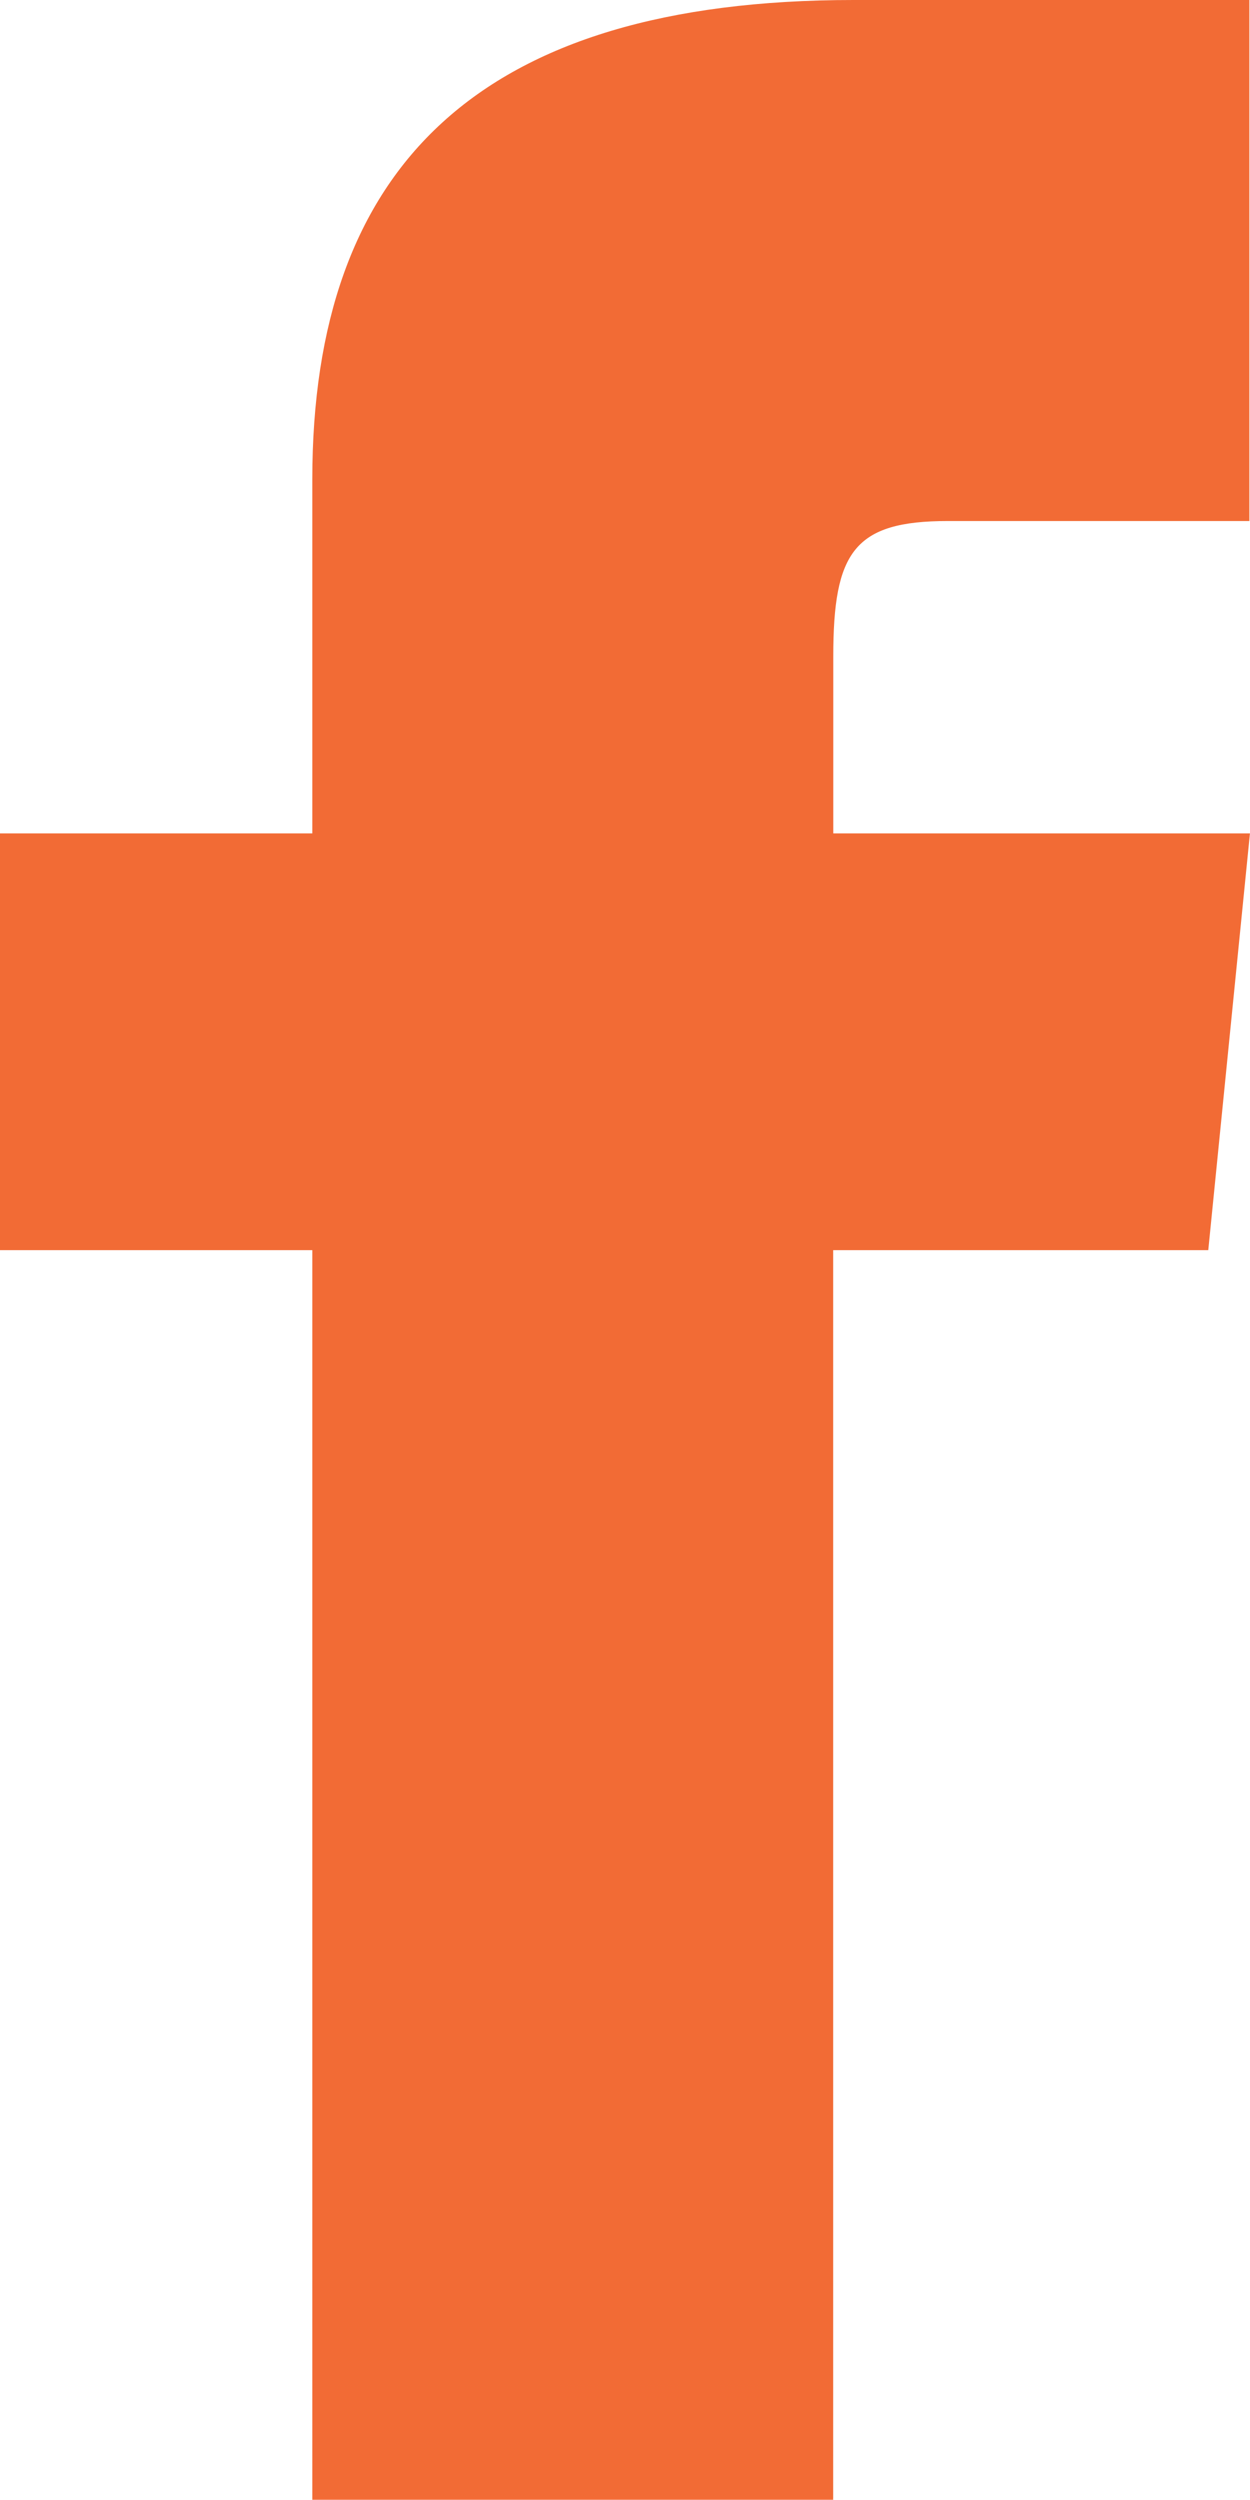
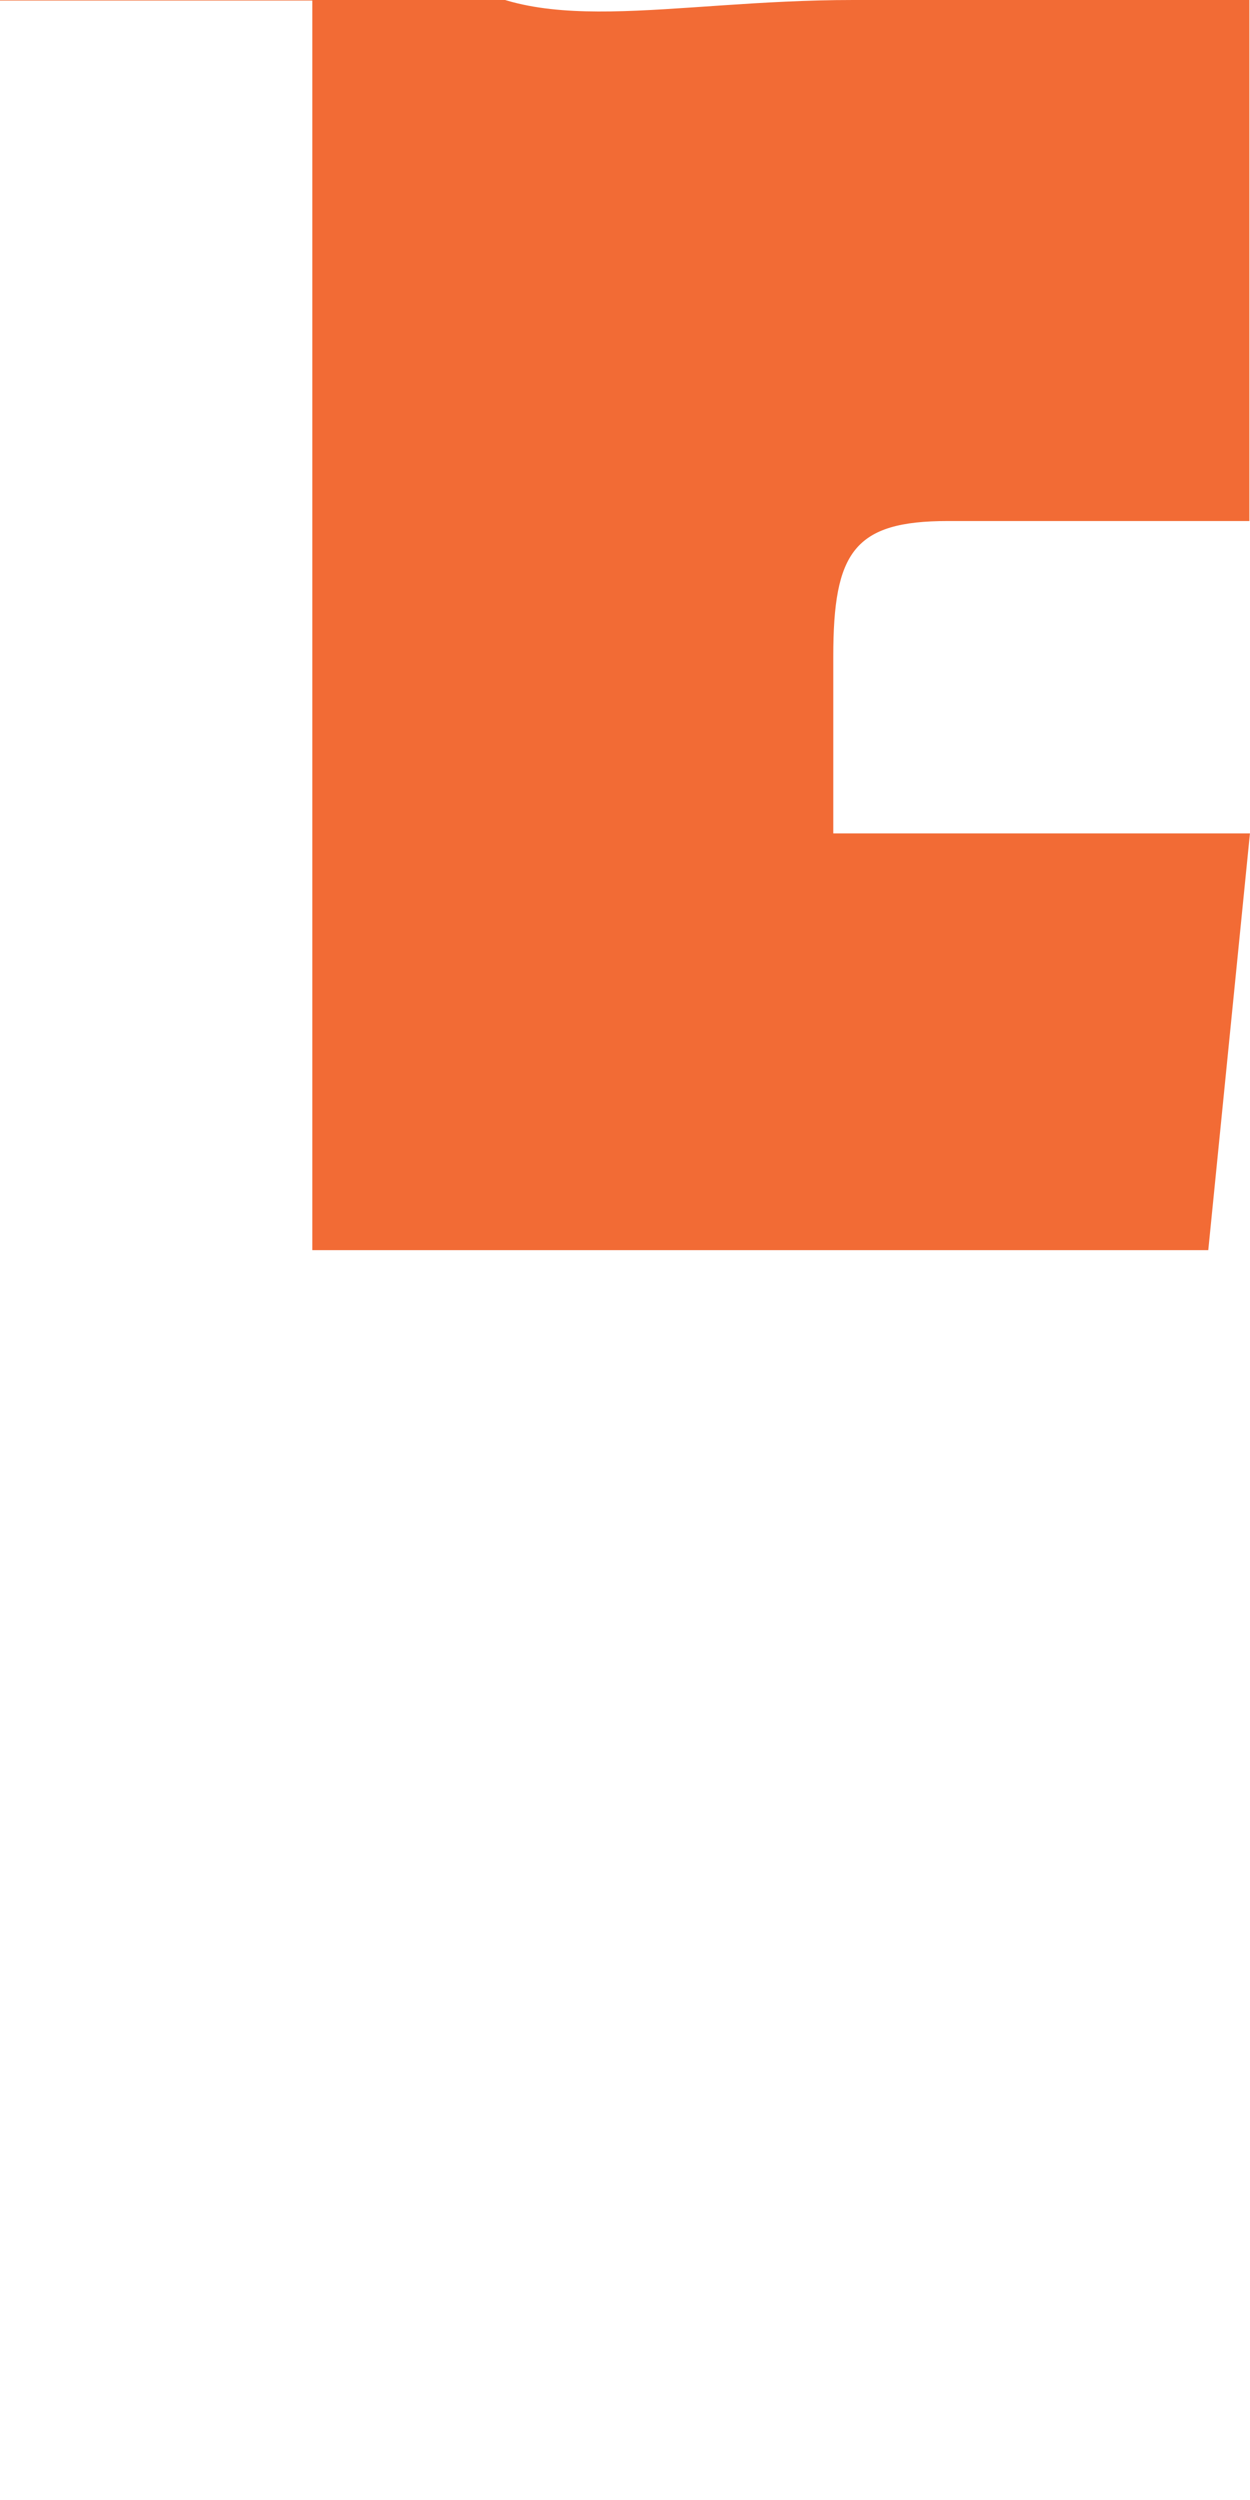
<svg xmlns="http://www.w3.org/2000/svg" id="Layer_1" viewBox="0 0 24.147 48.28">
  <defs>
    <style>
      .cls-1 {
        fill: #f26b35;
      }
    </style>
  </defs>
-   <path id="Exclusion_1" class="cls-1" d="M24.145,10.063h-5.837c-1.809,0-2.211.6-2.211,2.614v3.419h8.049l-.805,8.049h-7.246v24.135H6.033v-24.135H0v-8.049h6.033v-6.838C6.033,3.223,9.248,0,16.489,0h7.646v10.063h.01Z" />
+   <path id="Exclusion_1" class="cls-1" d="M24.145,10.063h-5.837c-1.809,0-2.211.6-2.211,2.614v3.419h8.049l-.805,8.049h-7.246H6.033v-24.135H0v-8.049h6.033v-6.838C6.033,3.223,9.248,0,16.489,0h7.646v10.063h.01Z" />
</svg>